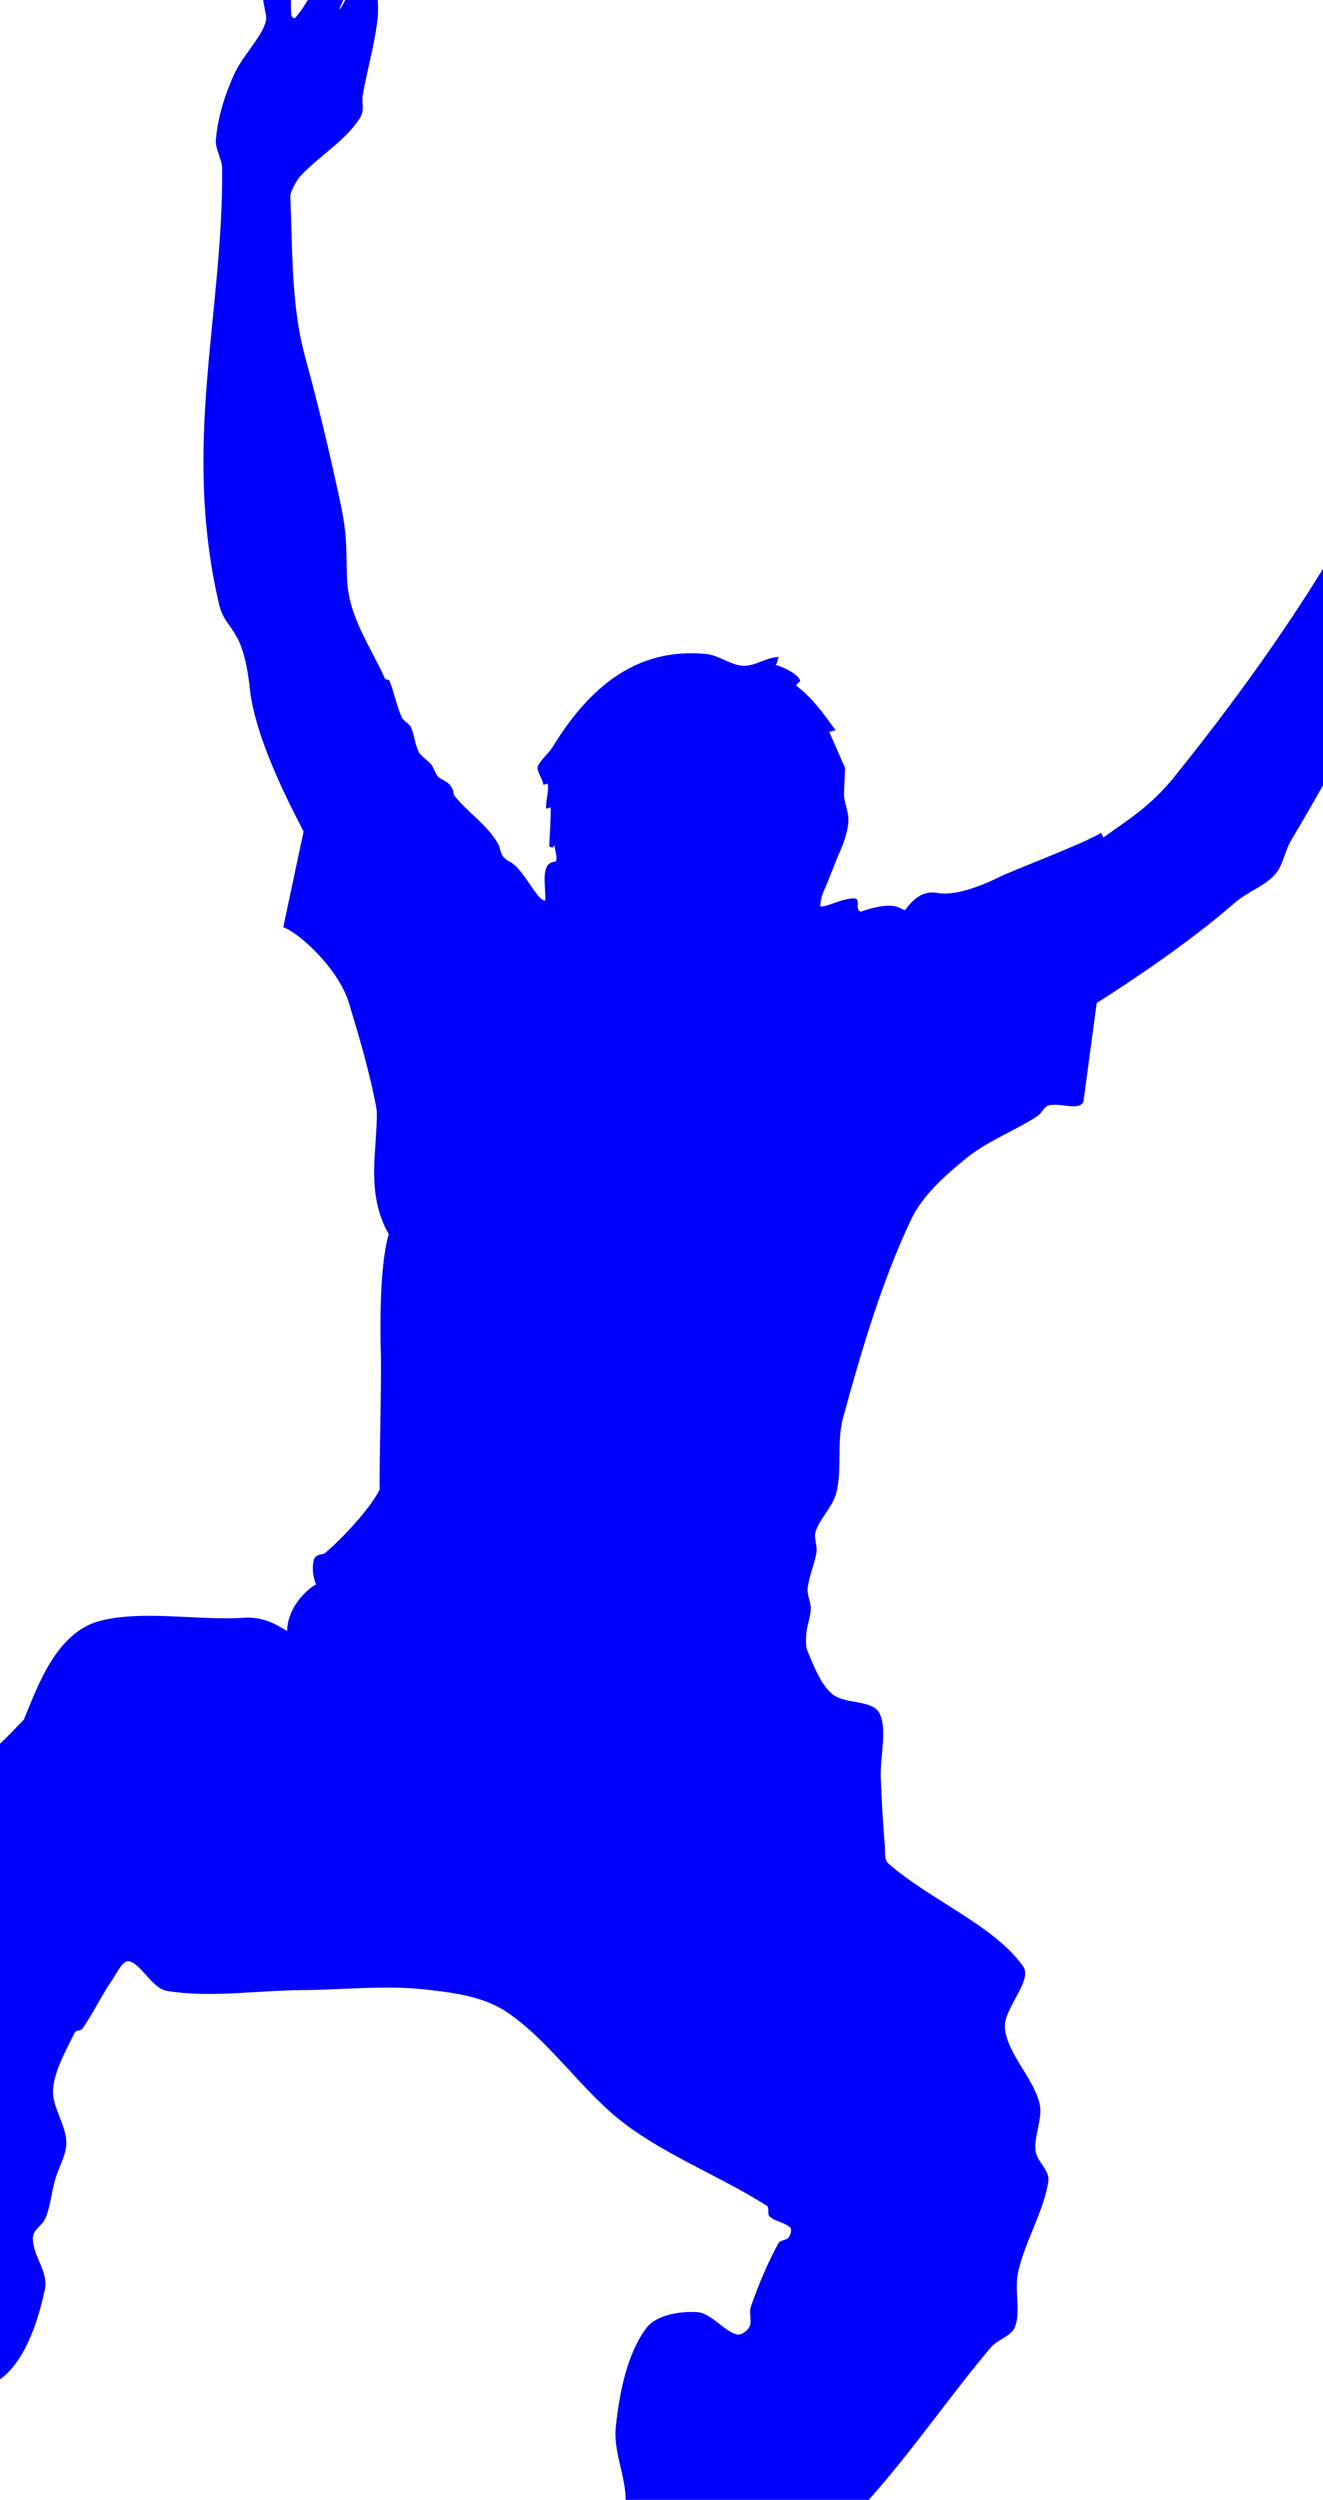
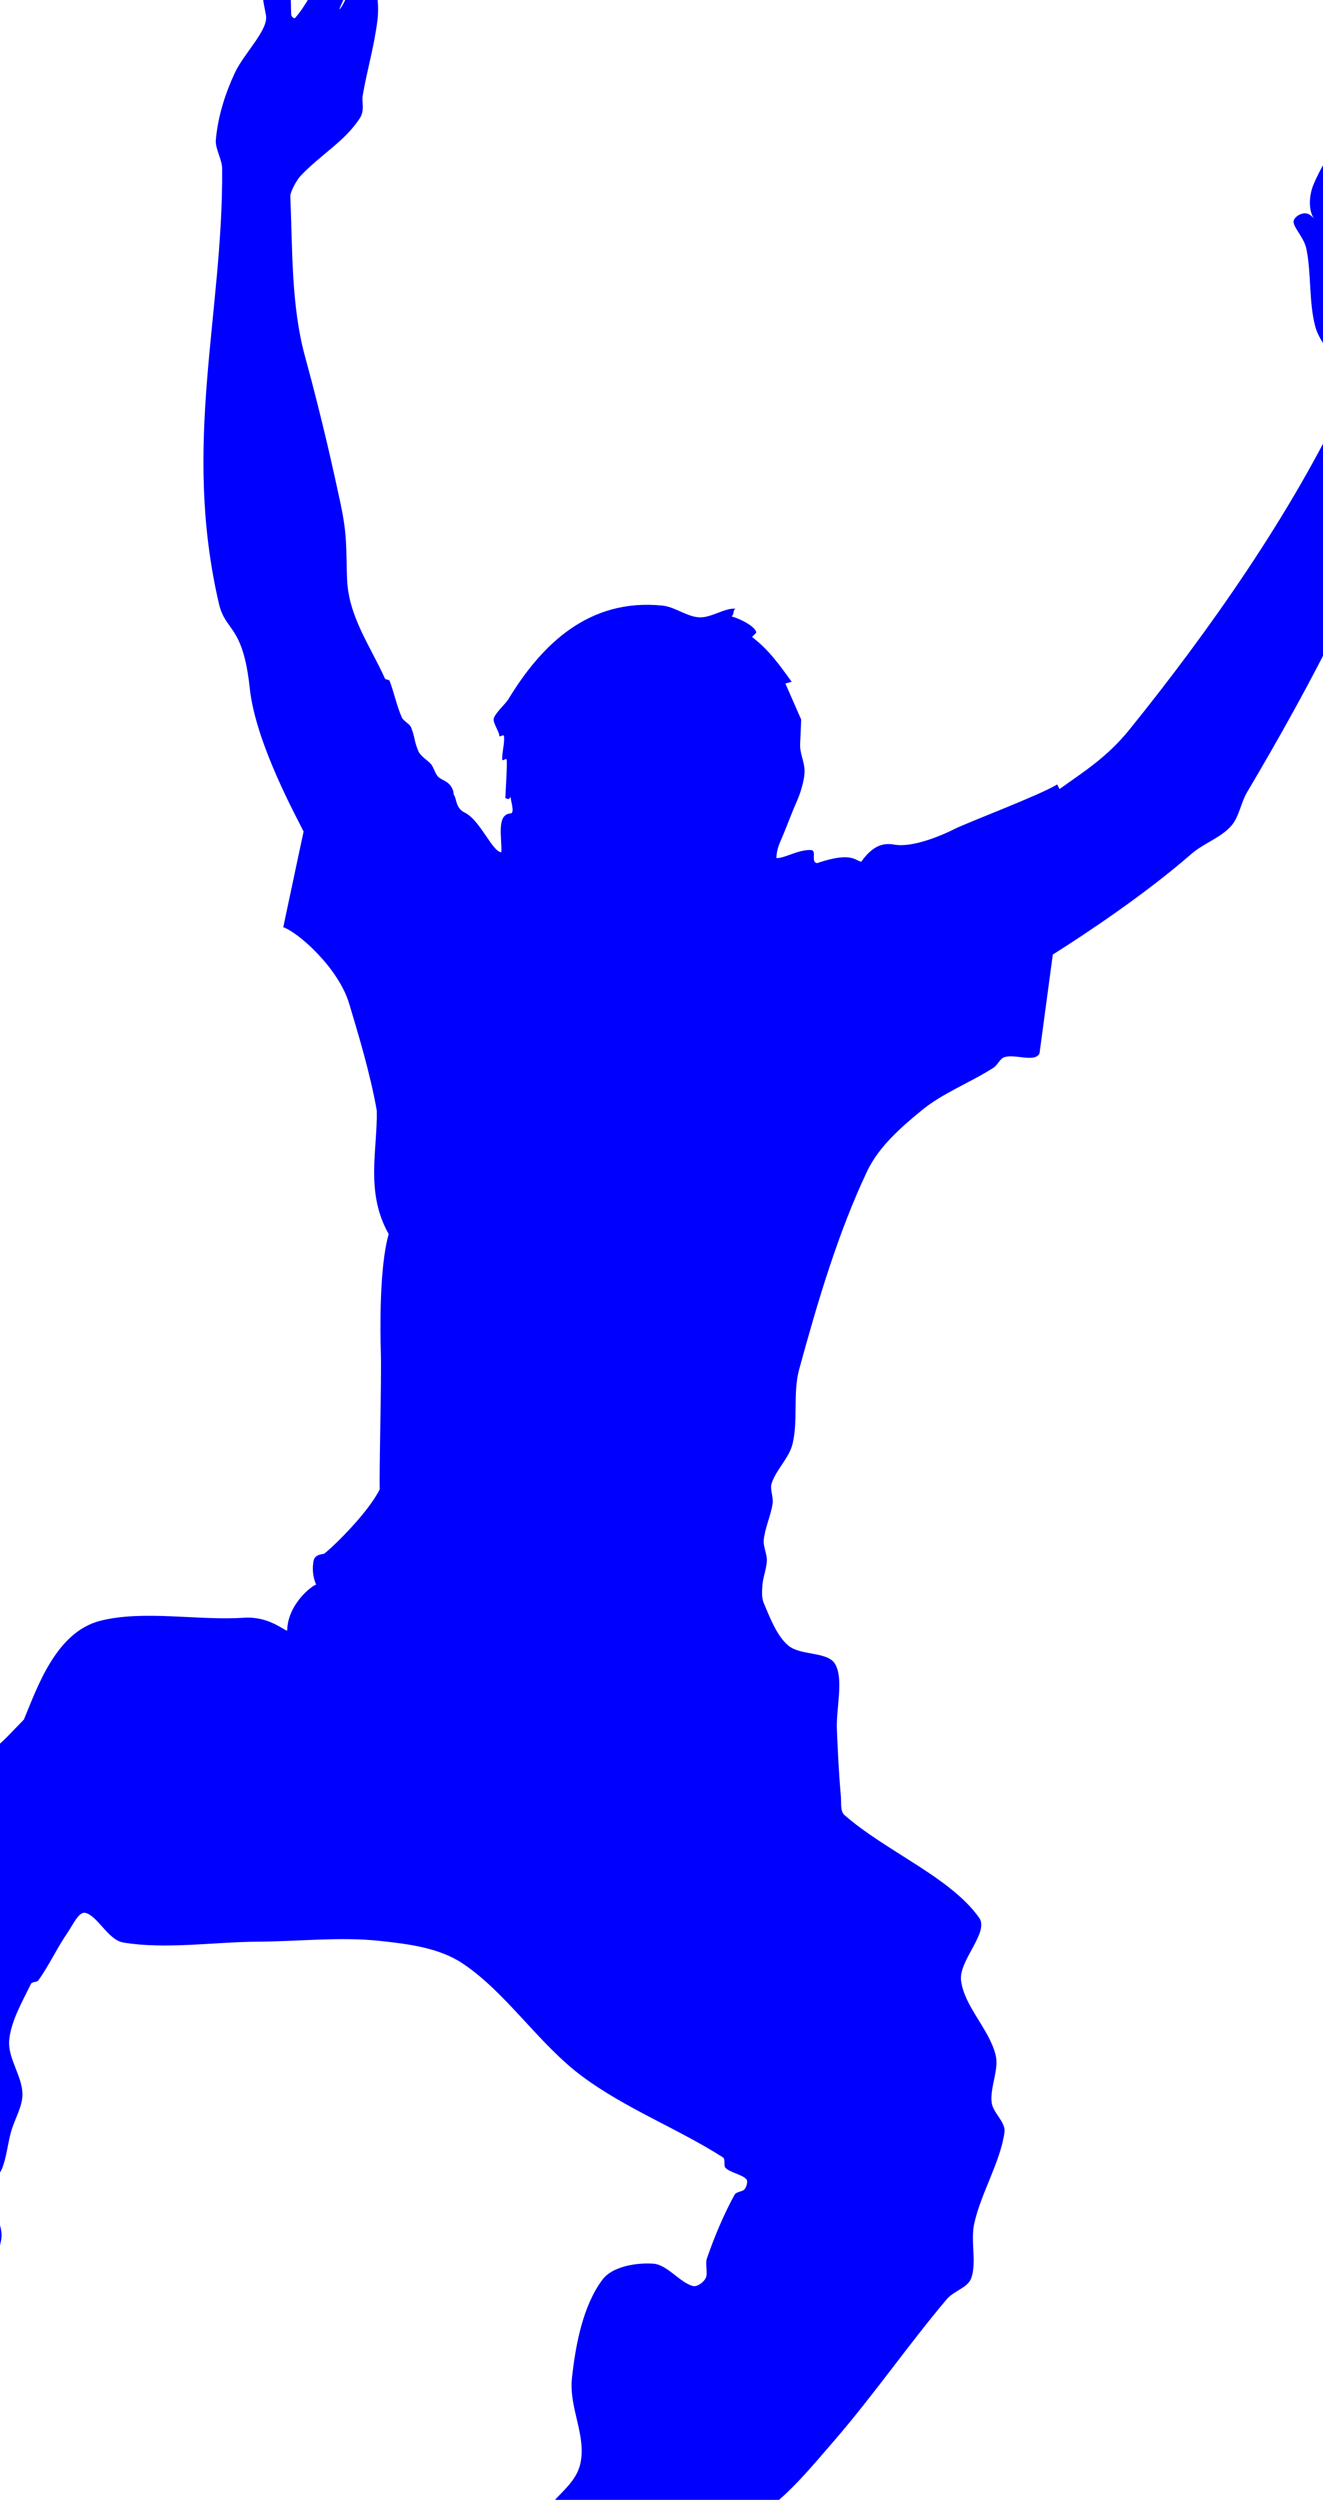
<svg xmlns="http://www.w3.org/2000/svg" width="117.348" height="221.681">
  <title>Blue Jumper</title>
  <g>
    <title>Layer 1</title>
    <g id="layer1" transform="rotate(10.261, 56.603, 122.332)">
-       <path fill="#0000ff" fill-rule="evenodd" stroke-width="30.89" stroke-miterlimit="4" id="path2967" d="m6.961,241.195c-1.265,0.412 -3.506,0.847 -4.196,-0.22c-1.641,-2.539 -2.368,-7.082 -2.398,-10.653c-0.037,-4.524 2.488,-9.575 2.148,-13.854c-0.986,-0.664 -3.474,-3.693 -4.146,-6.182c0.021,-3.058 -0.799,-6.649 -0.25,-9.935c0.673,-4.026 1.805,-8.554 2.797,-11.977c-1.812,-5.046 -1.008,-10.482 -0.35,-11.536c0.269,-0.431 -1.17,-0.686 -1.099,-1.159c0.36,-0.746 1.339,-2.62 1.499,-4.25c0.038,-0.394 -0.809,-0.838 -0.599,-1.104c0.233,-0.296 1.913,-2.553 2.198,-3.367c3.645,-1.498 3.942,-2.537 5.795,-5.244c0.667,-3.034 1.417,-8.134 5.095,-9.824c3.58,-1.646 8.686,-1.569 12.488,-2.539c2.134,-0.545 3.73,0.487 3.996,0.441c-0.39,-2.315 1.48,-4.367 1.798,-4.47c-0.374,-0.583 -0.58,-1.205 -0.599,-1.932c-0.008,-0.296 0.021,-0.653 0.799,-0.883c0.752,-0.825 3.211,-4.31 3.846,-6.513c-0.336,-1.513 -1.585,-9.703 -2.048,-11.867c-0.427,-1.995 -1.513,-7.591 -1.199,-10.543c-2.745,-3.288 -2.304,-7.241 -2.997,-10.597c-1.165,-3.161 -2.869,-6.47 -4.096,-8.886c-1.525,-3.002 -5.669,-5.462 -6.959,-5.624c0.023,-0.671 0.249,-8.505 0.265,-8.671c-0.717,-0.993 -5.573,-6.916 -6.957,-11.635c-1.617,-5.512 -3.005,-4.527 -4.033,-6.91c-5.772,-13.389 -4.202,-25.359 -6.594,-38.029c-0.146,-0.776 -0.926,-1.62 -0.999,-2.373c-0.213,-2.196 0.124,-4.388 0.599,-6.182c0.494,-1.863 2.285,-4.298 1.798,-5.52c-0.961,-2.409 -1.956,-5.714 -2.198,-7.948c-0.101,-0.938 0.71,-2.038 1.798,-0.442c1.057,1.551 1.023,2.136 1.174,2.981c0.793,1.348 1.053,3.313 1.424,4.968c0.035,0.156 0.323,0.351 0.4,0.221c1.526,-2.599 1.815,-6.296 3.072,-8.555c0.749,-1.346 1.478,0.012 1.524,0.607c0.223,2.928 -0.933,6.357 -0.874,6.513c0.311,-0.381 0.522,-1.699 0.599,-1.904c0.145,-0.382 0.062,-0.401 0.225,-1.325c0.368,-2.09 0.031,-1.302 0.55,-2.622c0.252,-0.641 1.708,-0.389 1.698,0.883c-0.006,0.776 -0.309,1.943 -0.2,2.87c0.296,0.254 0.581,1.591 0.624,2.456c0.125,2.51 -0.125,4.553 -0.1,6.817c0.006,0.55 0.439,1.215 0.1,2.015c-0.955,2.249 -2.777,3.708 -4.246,5.933c-0.247,0.374 -0.675,1.542 -0.574,1.987c1.032,4.56 1.783,9.473 3.796,13.688c2.602,5.448 4.4,9.781 5.421,12.264c1.147,2.788 1.219,3.997 1.772,6.502c0.723,3.278 3.092,5.489 4.87,8.086c0.086,0.126 0.375,0.018 0.45,0.138c0.524,0.837 1.09,2.215 1.673,3.036c0.149,0.21 0.786,0.448 0.924,0.662c0.527,0.816 0.484,1.183 1.049,2.015c0.235,0.345 0.878,0.612 1.224,0.855c0.387,0.272 0.571,0.897 0.999,1.104c0.426,0.206 0.982,0.188 1.399,0.883c0.08,0.133 0.084,0.34 0.2,0.442c1.449,1.278 3.326,2.006 4.596,3.533c0.285,0.343 0.328,1.08 1.199,1.325c1.43,0.401 3.025,2.998 3.796,2.87c-0.104,-1.095 -1.091,-3.219 0.2,-3.533c0.413,-0.117 -0.313,-1.304 -0.25,-1.463c-0.21,0.37 -0.07,0.222 -0.45,0.221c-0.07,-0.385 -0.358,-3.031 -0.499,-3.395c-0.059,-0.151 -0.328,0.238 -0.375,0.083c-0.153,-0.507 -0.047,-1.578 -0.225,-2.07c-0.088,-0.244 -0.369,0.247 -0.425,0c-0.077,-0.342 -0.777,-1.014 -0.749,-1.38c0.039,-0.517 0.794,-1.463 0.974,-1.932c2.044,-5.316 5.434,-10.096 11.989,-10.597c1.086,-0.083 2.3,0.593 3.397,0.442c1.035,-0.143 2.03,-1.223 2.997,-1.325c-0.218,0.258 0.012,0.35 -0.2,0.745c0.551,0.011 2.269,0.464 2.398,1.021l-0.3,0.442c1.754,0.894 2.93,2.107 4.171,3.284l-0.525,0.248l1.948,2.898l0.3,2.18c0.107,0.782 0.646,1.448 0.799,2.208c0.114,0.565 0.062,1.185 0,1.766c-0.071,0.67 -0.263,1.325 -0.4,1.987c-0.197,0.957 -0.374,1.922 -0.6,2.87c-0.107,0.45 -0.156,0.918 -0.075,1.463c0.652,-0.057 1.798,-1.1 2.872,-1.242c0.591,-0.078 0.142,1.02 0.749,1.049c2.88,-1.605 3.325,-0.798 3.846,-0.828c0.743,-1.602 1.623,-2.013 2.623,-2.015c1.645,-0.003 4.013,-1.567 4.97,-2.291c1.098,-0.83 6.921,-4.305 8.284,-5.531l0.281,0.362c1.79,-1.858 3.618,-3.47 5.172,-6.312c5.345,-9.776 10.76,-21.441 13.638,-32.344c0.557,-2.111 -2.822,-3.661 -3.797,-5.74c-0.957,-2.042 -1.16,-4.514 -1.998,-6.623c-0.36,-0.907 -1.227,-1.455 -1.523,-2.07c-0.208,-0.431 0.523,-1.15 1.123,-1.021c0.228,0.049 0.325,0.137 0.575,0.304c-0.591,-0.583 -0.81,-1.852 -0.575,-2.953c0.299,-1.396 0.961,-3.117 1.574,-4.278c0.2,-0.379 0.625,-0.878 0.999,-0.966c0.466,-0.109 1.027,0.335 1.024,0.828c-0.001,0.211 0.087,0.497 0.2,0.662c0.234,-1.091 1.032,-2.167 1.598,-2.705c0.421,-0.4 1.765,-0.031 1.549,0.662c-0.302,0.967 -1.89,4.826 -1.149,5.133c0.548,-1.215 1.444,-4.296 2.398,-5.52c0.68,-0.872 1.889,0.522 1.623,1.38c-0.477,1.541 -1.547,3.18 -1.623,5.023c-0.058,1.395 0.655,3.983 0.999,4.195c0.202,-0.845 0.344,-2.592 0.699,-3.505c0.425,-1.094 0.468,-2.568 0.874,-3.312c0.723,-1.321 1.37,-0.023 1.524,0.386c0.179,0.476 -0.097,1.869 -0.3,2.677c-0.13,0.516 -0.379,1.017 -0.399,1.546c-0.046,1.164 -0.348,2.523 0.199,3.532c1.972,3.637 2.445,7.596 2.123,11.563c-0.076,0.947 -0.792,1.812 -0.924,2.787c-1.667,12.318 -5.361,23.665 -9.191,34c-0.368,0.992 -0.302,2.205 -0.799,3.091c-0.702,1.248 -2.176,2.025 -3.08,3.156c-3.447,4.31 -8.004,8.674 -10.508,10.974l0.4,8.831c-0.242,0.905 -2.101,0.414 -2.997,0.883c-0.37,0.193 -0.474,0.801 -0.799,1.104c-1.806,1.684 -3.99,2.97 -5.595,4.857c-1.525,1.793 -3.166,3.84 -3.796,6.182c-1.568,5.826 -2.258,12.202 -2.797,18.325c-0.193,2.193 0.725,4.458 0.599,6.623c-0.075,1.294 -1.016,2.491 -1.199,3.753c-0.084,0.578 0.376,1.167 0.4,1.767c0.043,1.093 -0.285,2.232 -0.2,3.311c0.048,0.614 0.507,1.156 0.599,1.766c0.108,0.715 -0.077,1.484 0,2.208c0.056,0.527 0.121,1.122 0.4,1.546c0.787,1.195 1.65,2.642 2.797,3.311c1.25,0.73 3.546,-0.123 4.396,0.884c1.015,1.201 0.768,3.835 1.199,5.74c0.435,1.922 0.88,3.847 1.399,5.74c0.147,0.536 0.164,1.284 0.6,1.546c4.226,2.535 10.241,3.747 13.387,6.844c1.116,1.098 -1.119,4.049 -0.599,5.74c0.679,2.21 3.213,3.789 4.196,5.961c0.549,1.213 0.01,2.905 0.399,4.195c0.277,0.918 1.564,1.487 1.599,2.428c0.098,2.665 -1.072,5.59 -1.199,8.39c-0.073,1.616 0.848,3.391 0.599,4.857c-0.15,0.889 -1.319,1.374 -1.798,2.208c-2.651,4.612 -4.886,9.551 -7.593,14.13c-1.556,2.633 -3.169,5.534 -5.195,7.507c-0.771,0.75 -2.631,-0.18 -3.197,0.662c-1.166,1.734 -1.356,4.702 -1.998,7.065c-1.157,4.26 -1.165,10.246 -3.397,12.805c-1.987,2.278 -5.927,1.338 -7.193,-0.441c-2.36,-3.317 -3.477,-11.013 -3.385,-15.419c0.053,-2.512 2.541,-3.818 2.573,-6.272c0.034,-2.551 -1.906,-4.601 -2.091,-7.258c-0.215,-3.084 -0.157,-6.479 1.104,-9.026c0.671,-1.354 2.761,-2.049 4.196,-2.207c1.229,-0.136 2.587,1.213 3.796,1.324c0.389,0.036 0.881,-0.492 0.999,-0.883c0.148,-0.492 -0.289,-1.189 -0.2,-1.766c0.31,-1.998 0.777,-4.089 1.399,-5.961c0.111,-0.336 0.651,-0.376 0.799,-0.663c0.118,-0.229 0.185,-0.74 0,-0.883c-0.481,-0.372 -1.438,-0.301 -1.998,-0.662c-0.24,-0.154 -0.125,-0.77 -0.4,-0.883c-4.388,-1.801 -9.272,-2.713 -13.587,-4.857c-4.277,-2.125 -7.902,-6.082 -12.189,-7.948c-2.307,-1.005 -5.078,-0.846 -7.593,-0.663c-3.546,0.259 -7.06,1.326 -10.59,1.987c-3.93,0.737 -7.944,2.154 -11.789,2.208c-1.351,0.019 -2.697,-1.987 -3.796,-1.987c-0.566,0 -0.878,1.278 -1.199,1.987c-0.678,1.499 -1.108,3.175 -1.798,4.636c-0.109,0.231 -0.531,0.197 -0.6,0.442c-0.465,1.668 -1.173,3.605 -0.999,5.299c0.159,1.544 1.689,2.876 1.998,4.415c0.223,1.11 -0.296,2.352 -0.4,3.533c-0.096,1.101 0.015,2.246 -0.2,3.312c-0.185,0.921 -0.962,1.248 -0.799,2.097c0.303,1.58 1.898,2.626 1.848,4.25c-0.083,2.718 -0.536,6.467 -2.448,8.5c-1.003,1.066 -2.254,1.893 -2.198,3.477c0.06,1.7 0.825,3.456 0.799,5.078c-0.034,2.131 -0.366,4.462 -1.399,6.182c-1.67,2.783 -4.172,5.926 -6.993,6.844l0,0z" />
+       <path fill="#0000ff" fill-rule="evenodd" stroke-width="30.89" stroke-miterlimit="4" id="path2967" d="m6.961,241.195c-1.265,0.412 -3.506,0.847 -4.196,-0.22c-1.641,-2.539 -2.368,-7.082 -2.398,-10.653c-0.037,-4.524 2.488,-9.575 2.148,-13.854c-0.986,-0.664 -3.474,-3.693 -4.146,-6.182c0.021,-3.058 -0.799,-6.649 -0.25,-9.935c0.673,-4.026 1.805,-8.554 2.797,-11.977c-1.812,-5.046 -1.008,-10.482 -0.35,-11.536c0.269,-0.431 -1.17,-0.686 -1.099,-1.159c0.36,-0.746 1.339,-2.62 1.499,-4.25c0.038,-0.394 -0.809,-0.838 -0.599,-1.104c0.233,-0.296 1.913,-2.553 2.198,-3.367c3.645,-1.498 3.942,-2.537 5.795,-5.244c0.667,-3.034 1.417,-8.134 5.095,-9.824c3.58,-1.646 8.686,-1.569 12.488,-2.539c2.134,-0.545 3.73,0.487 3.996,0.441c-0.39,-2.315 1.48,-4.367 1.798,-4.47c-0.374,-0.583 -0.58,-1.205 -0.599,-1.932c-0.008,-0.296 0.021,-0.653 0.799,-0.883c0.752,-0.825 3.211,-4.31 3.846,-6.513c-0.336,-1.513 -1.585,-9.703 -2.048,-11.867c-0.427,-1.995 -1.513,-7.591 -1.199,-10.543c-2.745,-3.288 -2.304,-7.241 -2.997,-10.597c-1.165,-3.161 -2.869,-6.47 -4.096,-8.886c-1.525,-3.002 -5.669,-5.462 -6.959,-5.624c0.023,-0.671 0.249,-8.505 0.265,-8.671c-0.717,-0.993 -5.573,-6.916 -6.957,-11.635c-1.617,-5.512 -3.005,-4.527 -4.033,-6.91c-5.772,-13.389 -4.202,-25.359 -6.594,-38.029c-0.146,-0.776 -0.926,-1.62 -0.999,-2.373c-0.213,-2.196 0.124,-4.388 0.599,-6.182c0.494,-1.863 2.285,-4.298 1.798,-5.52c-0.961,-2.409 -1.956,-5.714 -2.198,-7.948c-0.101,-0.938 0.71,-2.038 1.798,-0.442c1.057,1.551 1.023,2.136 1.174,2.981c0.793,1.348 1.053,3.313 1.424,4.968c0.035,0.156 0.323,0.351 0.4,0.221c1.526,-2.599 1.815,-6.296 3.072,-8.555c0.749,-1.346 1.478,0.012 1.524,0.607c0.223,2.928 -0.933,6.357 -0.874,6.513c0.311,-0.381 0.522,-1.699 0.599,-1.904c0.145,-0.382 0.062,-0.401 0.225,-1.325c0.368,-2.09 0.031,-1.302 0.55,-2.622c0.252,-0.641 1.708,-0.389 1.698,0.883c-0.006,0.776 -0.309,1.943 -0.2,2.87c0.296,0.254 0.581,1.591 0.624,2.456c0.125,2.51 -0.125,4.553 -0.1,6.817c0.006,0.55 0.439,1.215 0.1,2.015c-0.955,2.249 -2.777,3.708 -4.246,5.933c-0.247,0.374 -0.675,1.542 -0.574,1.987c1.032,4.56 1.783,9.473 3.796,13.688c2.602,5.448 4.4,9.781 5.421,12.264c1.147,2.788 1.219,3.997 1.772,6.502c0.723,3.278 3.092,5.489 4.87,8.086c0.086,0.126 0.375,0.018 0.45,0.138c0.524,0.837 1.09,2.215 1.673,3.036c0.149,0.21 0.786,0.448 0.924,0.662c0.527,0.816 0.484,1.183 1.049,2.015c0.235,0.345 0.878,0.612 1.224,0.855c0.387,0.272 0.571,0.897 0.999,1.104c0.426,0.206 0.982,0.188 1.399,0.883c0.08,0.133 0.084,0.34 0.2,0.442c0.285,0.343 0.328,1.08 1.199,1.325c1.43,0.401 3.025,2.998 3.796,2.87c-0.104,-1.095 -1.091,-3.219 0.2,-3.533c0.413,-0.117 -0.313,-1.304 -0.25,-1.463c-0.21,0.37 -0.07,0.222 -0.45,0.221c-0.07,-0.385 -0.358,-3.031 -0.499,-3.395c-0.059,-0.151 -0.328,0.238 -0.375,0.083c-0.153,-0.507 -0.047,-1.578 -0.225,-2.07c-0.088,-0.244 -0.369,0.247 -0.425,0c-0.077,-0.342 -0.777,-1.014 -0.749,-1.38c0.039,-0.517 0.794,-1.463 0.974,-1.932c2.044,-5.316 5.434,-10.096 11.989,-10.597c1.086,-0.083 2.3,0.593 3.397,0.442c1.035,-0.143 2.03,-1.223 2.997,-1.325c-0.218,0.258 0.012,0.35 -0.2,0.745c0.551,0.011 2.269,0.464 2.398,1.021l-0.3,0.442c1.754,0.894 2.93,2.107 4.171,3.284l-0.525,0.248l1.948,2.898l0.3,2.18c0.107,0.782 0.646,1.448 0.799,2.208c0.114,0.565 0.062,1.185 0,1.766c-0.071,0.67 -0.263,1.325 -0.4,1.987c-0.197,0.957 -0.374,1.922 -0.6,2.87c-0.107,0.45 -0.156,0.918 -0.075,1.463c0.652,-0.057 1.798,-1.1 2.872,-1.242c0.591,-0.078 0.142,1.02 0.749,1.049c2.88,-1.605 3.325,-0.798 3.846,-0.828c0.743,-1.602 1.623,-2.013 2.623,-2.015c1.645,-0.003 4.013,-1.567 4.97,-2.291c1.098,-0.83 6.921,-4.305 8.284,-5.531l0.281,0.362c1.79,-1.858 3.618,-3.47 5.172,-6.312c5.345,-9.776 10.76,-21.441 13.638,-32.344c0.557,-2.111 -2.822,-3.661 -3.797,-5.74c-0.957,-2.042 -1.16,-4.514 -1.998,-6.623c-0.36,-0.907 -1.227,-1.455 -1.523,-2.07c-0.208,-0.431 0.523,-1.15 1.123,-1.021c0.228,0.049 0.325,0.137 0.575,0.304c-0.591,-0.583 -0.81,-1.852 -0.575,-2.953c0.299,-1.396 0.961,-3.117 1.574,-4.278c0.2,-0.379 0.625,-0.878 0.999,-0.966c0.466,-0.109 1.027,0.335 1.024,0.828c-0.001,0.211 0.087,0.497 0.2,0.662c0.234,-1.091 1.032,-2.167 1.598,-2.705c0.421,-0.4 1.765,-0.031 1.549,0.662c-0.302,0.967 -1.89,4.826 -1.149,5.133c0.548,-1.215 1.444,-4.296 2.398,-5.52c0.68,-0.872 1.889,0.522 1.623,1.38c-0.477,1.541 -1.547,3.18 -1.623,5.023c-0.058,1.395 0.655,3.983 0.999,4.195c0.202,-0.845 0.344,-2.592 0.699,-3.505c0.425,-1.094 0.468,-2.568 0.874,-3.312c0.723,-1.321 1.37,-0.023 1.524,0.386c0.179,0.476 -0.097,1.869 -0.3,2.677c-0.13,0.516 -0.379,1.017 -0.399,1.546c-0.046,1.164 -0.348,2.523 0.199,3.532c1.972,3.637 2.445,7.596 2.123,11.563c-0.076,0.947 -0.792,1.812 -0.924,2.787c-1.667,12.318 -5.361,23.665 -9.191,34c-0.368,0.992 -0.302,2.205 -0.799,3.091c-0.702,1.248 -2.176,2.025 -3.08,3.156c-3.447,4.31 -8.004,8.674 -10.508,10.974l0.4,8.831c-0.242,0.905 -2.101,0.414 -2.997,0.883c-0.37,0.193 -0.474,0.801 -0.799,1.104c-1.806,1.684 -3.99,2.97 -5.595,4.857c-1.525,1.793 -3.166,3.84 -3.796,6.182c-1.568,5.826 -2.258,12.202 -2.797,18.325c-0.193,2.193 0.725,4.458 0.599,6.623c-0.075,1.294 -1.016,2.491 -1.199,3.753c-0.084,0.578 0.376,1.167 0.4,1.767c0.043,1.093 -0.285,2.232 -0.2,3.311c0.048,0.614 0.507,1.156 0.599,1.766c0.108,0.715 -0.077,1.484 0,2.208c0.056,0.527 0.121,1.122 0.4,1.546c0.787,1.195 1.65,2.642 2.797,3.311c1.25,0.73 3.546,-0.123 4.396,0.884c1.015,1.201 0.768,3.835 1.199,5.74c0.435,1.922 0.88,3.847 1.399,5.74c0.147,0.536 0.164,1.284 0.6,1.546c4.226,2.535 10.241,3.747 13.387,6.844c1.116,1.098 -1.119,4.049 -0.599,5.74c0.679,2.21 3.213,3.789 4.196,5.961c0.549,1.213 0.01,2.905 0.399,4.195c0.277,0.918 1.564,1.487 1.599,2.428c0.098,2.665 -1.072,5.59 -1.199,8.39c-0.073,1.616 0.848,3.391 0.599,4.857c-0.15,0.889 -1.319,1.374 -1.798,2.208c-2.651,4.612 -4.886,9.551 -7.593,14.13c-1.556,2.633 -3.169,5.534 -5.195,7.507c-0.771,0.75 -2.631,-0.18 -3.197,0.662c-1.166,1.734 -1.356,4.702 -1.998,7.065c-1.157,4.26 -1.165,10.246 -3.397,12.805c-1.987,2.278 -5.927,1.338 -7.193,-0.441c-2.36,-3.317 -3.477,-11.013 -3.385,-15.419c0.053,-2.512 2.541,-3.818 2.573,-6.272c0.034,-2.551 -1.906,-4.601 -2.091,-7.258c-0.215,-3.084 -0.157,-6.479 1.104,-9.026c0.671,-1.354 2.761,-2.049 4.196,-2.207c1.229,-0.136 2.587,1.213 3.796,1.324c0.389,0.036 0.881,-0.492 0.999,-0.883c0.148,-0.492 -0.289,-1.189 -0.2,-1.766c0.31,-1.998 0.777,-4.089 1.399,-5.961c0.111,-0.336 0.651,-0.376 0.799,-0.663c0.118,-0.229 0.185,-0.74 0,-0.883c-0.481,-0.372 -1.438,-0.301 -1.998,-0.662c-0.24,-0.154 -0.125,-0.77 -0.4,-0.883c-4.388,-1.801 -9.272,-2.713 -13.587,-4.857c-4.277,-2.125 -7.902,-6.082 -12.189,-7.948c-2.307,-1.005 -5.078,-0.846 -7.593,-0.663c-3.546,0.259 -7.06,1.326 -10.59,1.987c-3.93,0.737 -7.944,2.154 -11.789,2.208c-1.351,0.019 -2.697,-1.987 -3.796,-1.987c-0.566,0 -0.878,1.278 -1.199,1.987c-0.678,1.499 -1.108,3.175 -1.798,4.636c-0.109,0.231 -0.531,0.197 -0.6,0.442c-0.465,1.668 -1.173,3.605 -0.999,5.299c0.159,1.544 1.689,2.876 1.998,4.415c0.223,1.11 -0.296,2.352 -0.4,3.533c-0.096,1.101 0.015,2.246 -0.2,3.312c-0.185,0.921 -0.962,1.248 -0.799,2.097c0.303,1.58 1.898,2.626 1.848,4.25c-0.083,2.718 -0.536,6.467 -2.448,8.5c-1.003,1.066 -2.254,1.893 -2.198,3.477c0.06,1.7 0.825,3.456 0.799,5.078c-0.034,2.131 -0.366,4.462 -1.399,6.182c-1.67,2.783 -4.172,5.926 -6.993,6.844l0,0z" />
    </g>
  </g>
</svg>